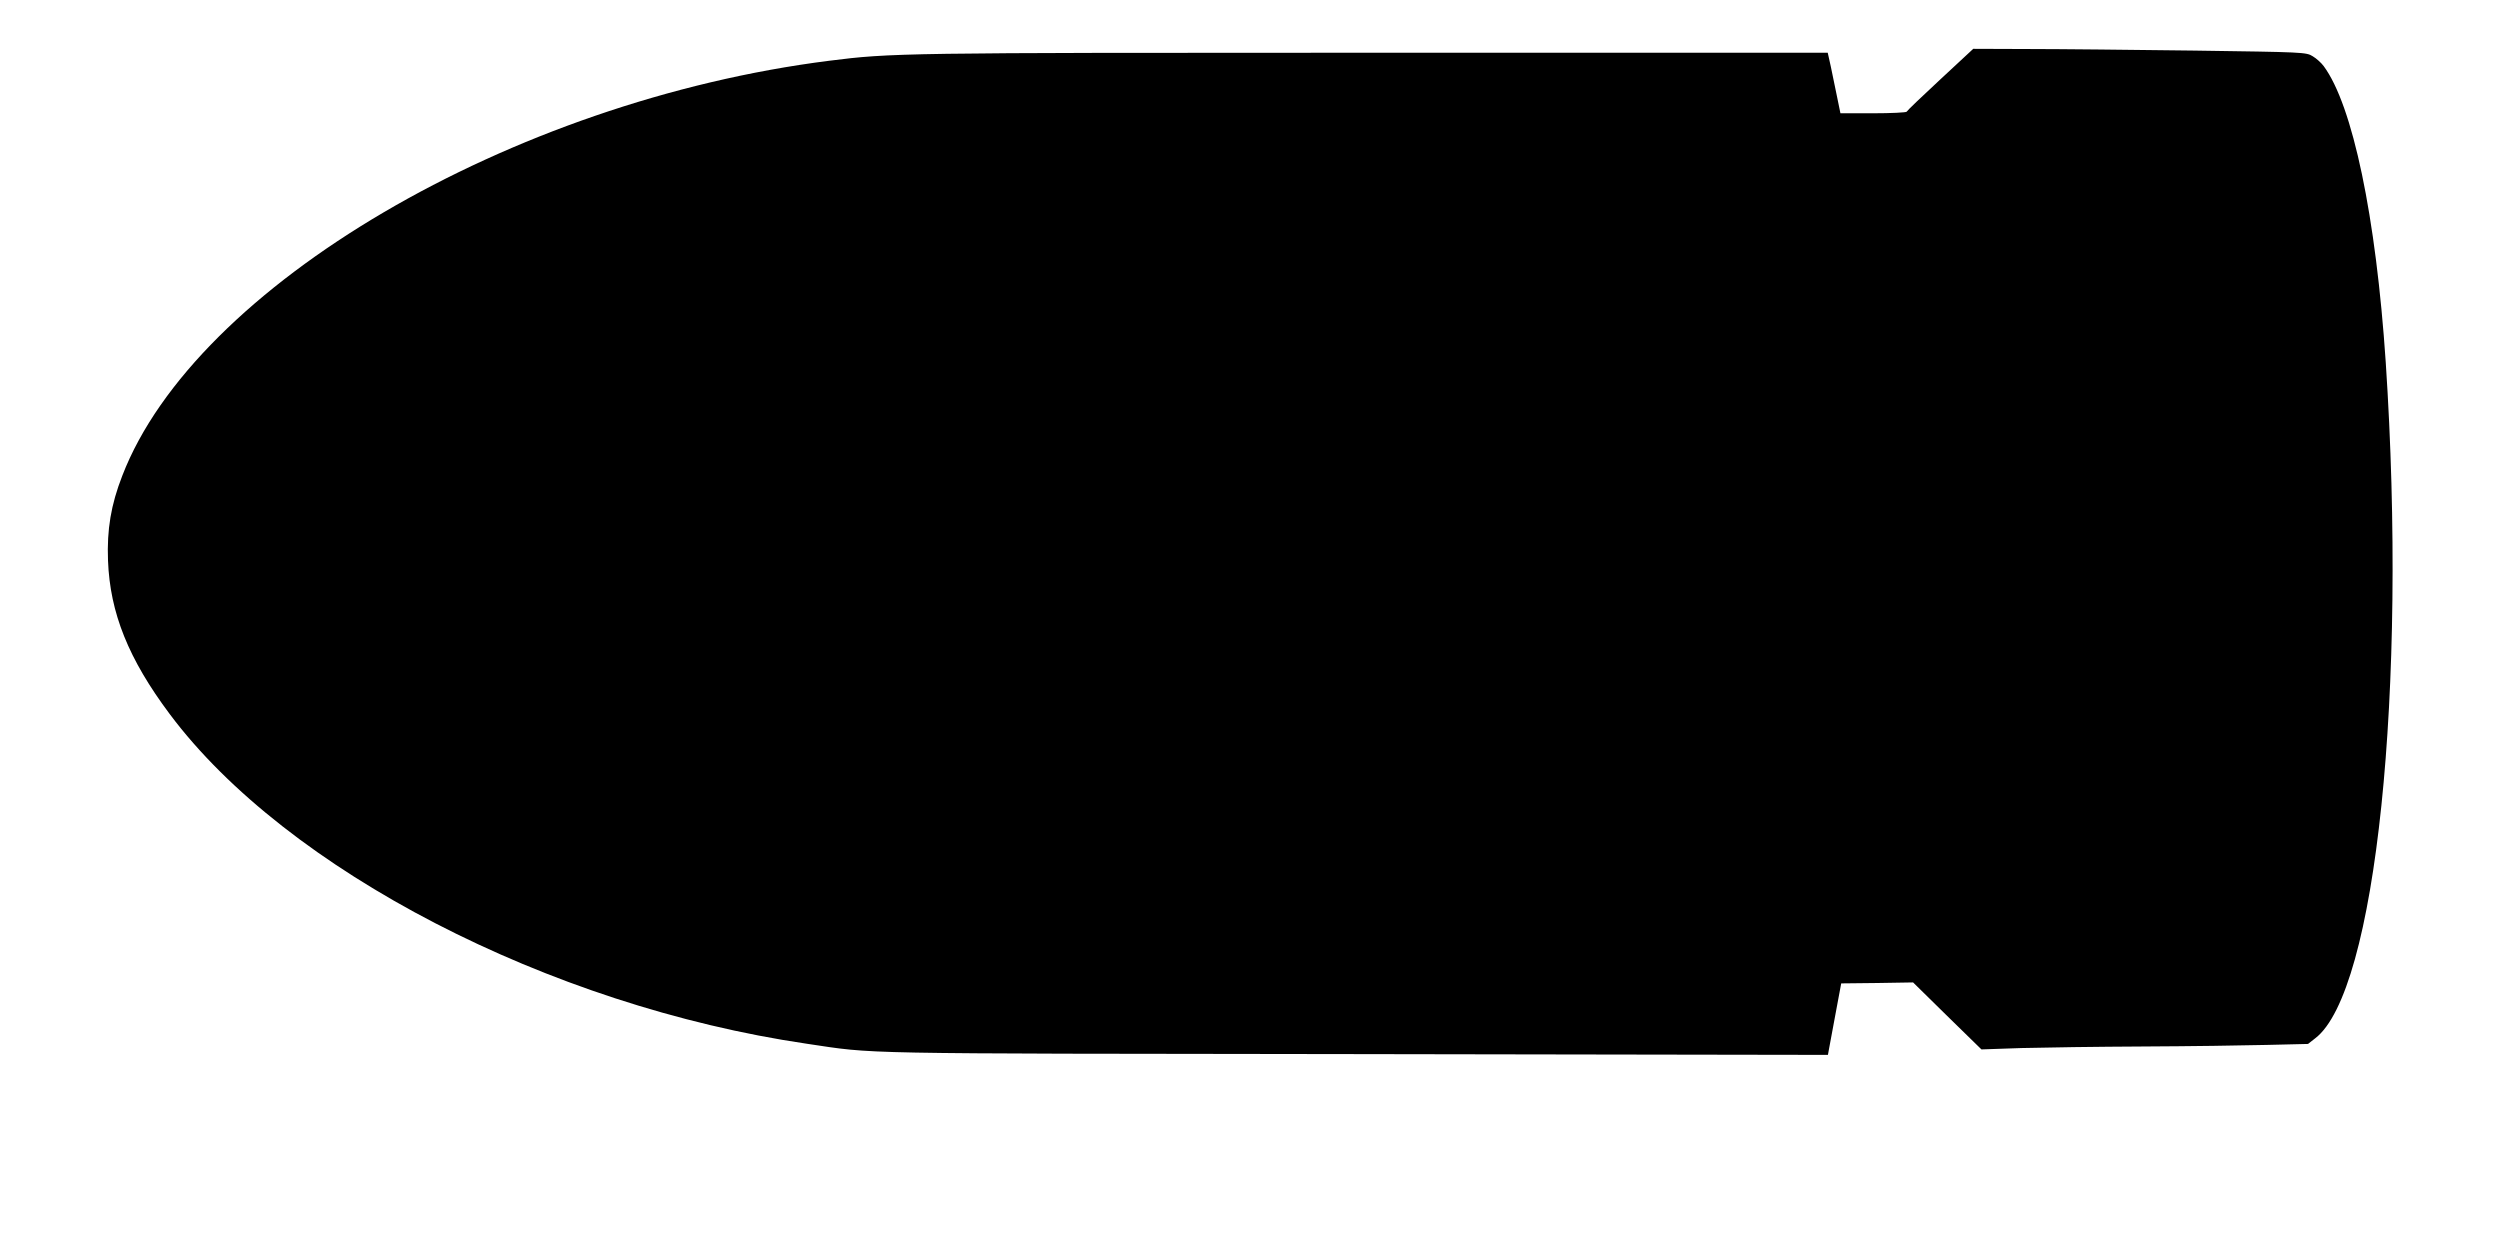
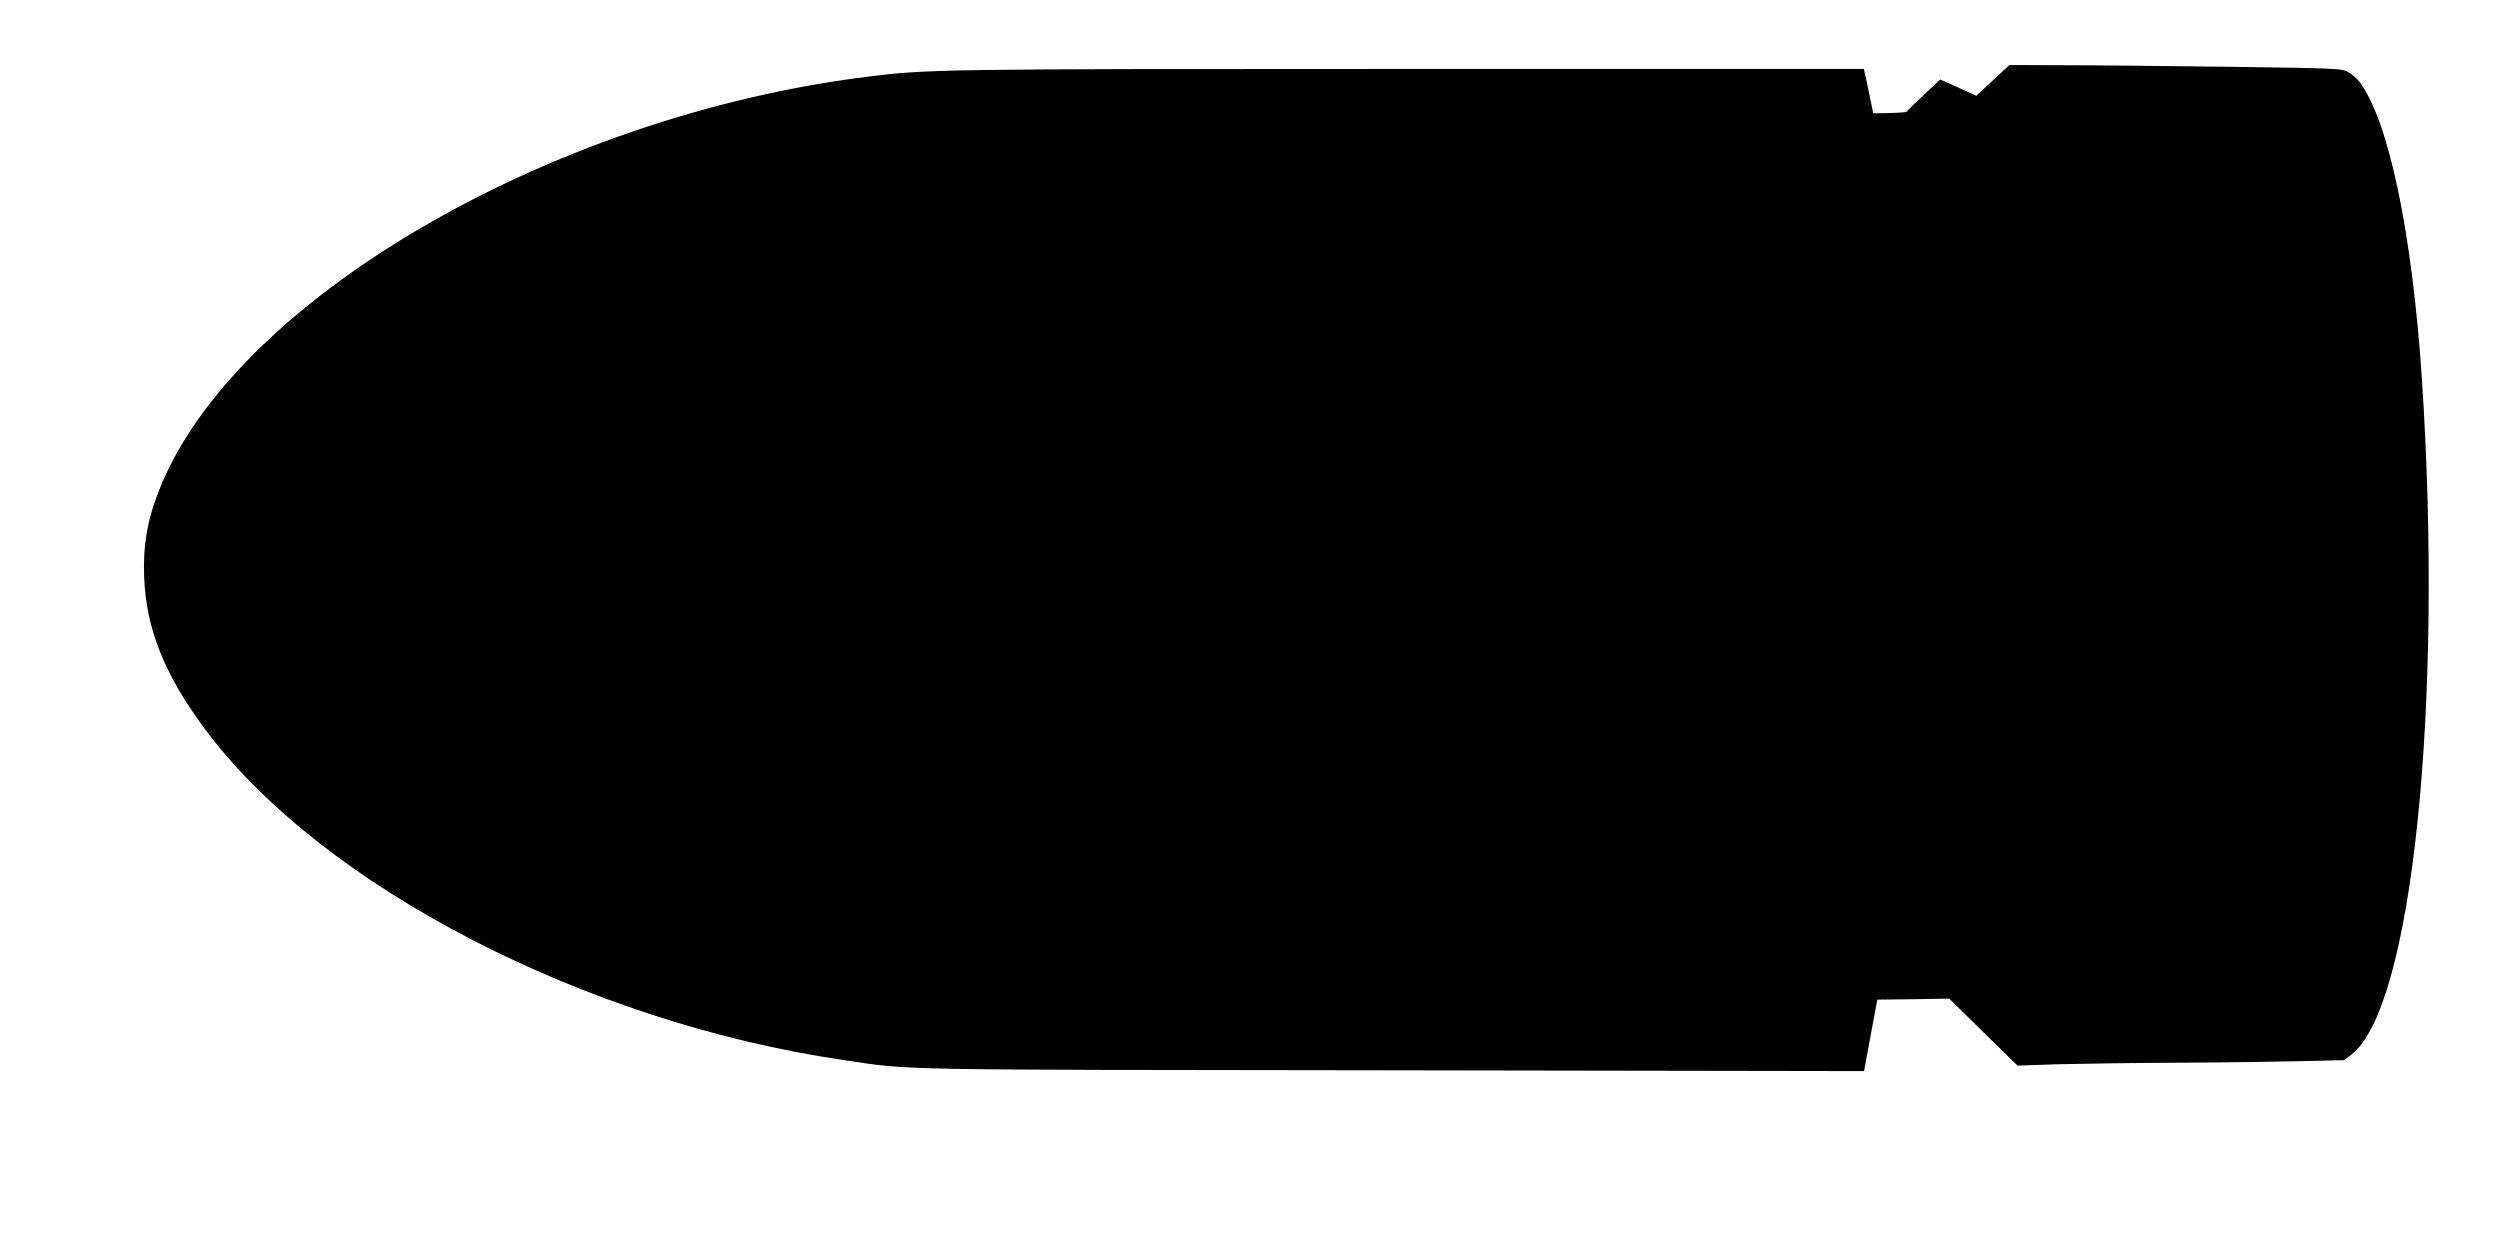
<svg xmlns="http://www.w3.org/2000/svg" version="1.0" width="1280pt" height="640pt" viewBox="0 0 1280 640" preserveAspectRatio="xMidYMid meet">
  <g transform="translate(0,640) scale(0.1,-0.1)" fill="#000000" stroke="none">
-     <path d="M9934 5993 c-93 -86 -170 -160 -172 -165 -2 -4 -79 -8 -171 -8 l-168 0 -17 83 c-9 45 -24 115 -32 155 l-16 72 -2342 0 c-2402 0 -2454 -1 -2770 -41 -1629 -206 -3246 -1154 -3620 -2125 -58 -149 -79 -275 -73 -434 10 -268 105 -504 316 -786 597 -799 1941 -1494 3262 -1688 358 -53 194 -50 2806 -53 l2422 -4 6 33 c3 18 19 101 34 183 l28 150 184 2 184 3 175 -172 175 -171 205 7 c113 3 394 7 625 8 231 1 515 5 631 8 l211 5 37 29 c311 237 472 1787 361 3461 -50 746 -169 1316 -318 1517 -12 16 -37 39 -56 50 -33 21 -49 21 -605 29 -314 4 -697 8 -852 8 l-281 1 -169 -157z" />
+     <path d="M9934 5993 c-93 -86 -170 -160 -172 -165 -2 -4 -79 -8 -171 -8 c-9 45 -24 115 -32 155 l-16 72 -2342 0 c-2402 0 -2454 -1 -2770 -41 -1629 -206 -3246 -1154 -3620 -2125 -58 -149 -79 -275 -73 -434 10 -268 105 -504 316 -786 597 -799 1941 -1494 3262 -1688 358 -53 194 -50 2806 -53 l2422 -4 6 33 c3 18 19 101 34 183 l28 150 184 2 184 3 175 -172 175 -171 205 7 c113 3 394 7 625 8 231 1 515 5 631 8 l211 5 37 29 c311 237 472 1787 361 3461 -50 746 -169 1316 -318 1517 -12 16 -37 39 -56 50 -33 21 -49 21 -605 29 -314 4 -697 8 -852 8 l-281 1 -169 -157z" />
  </g>
</svg>